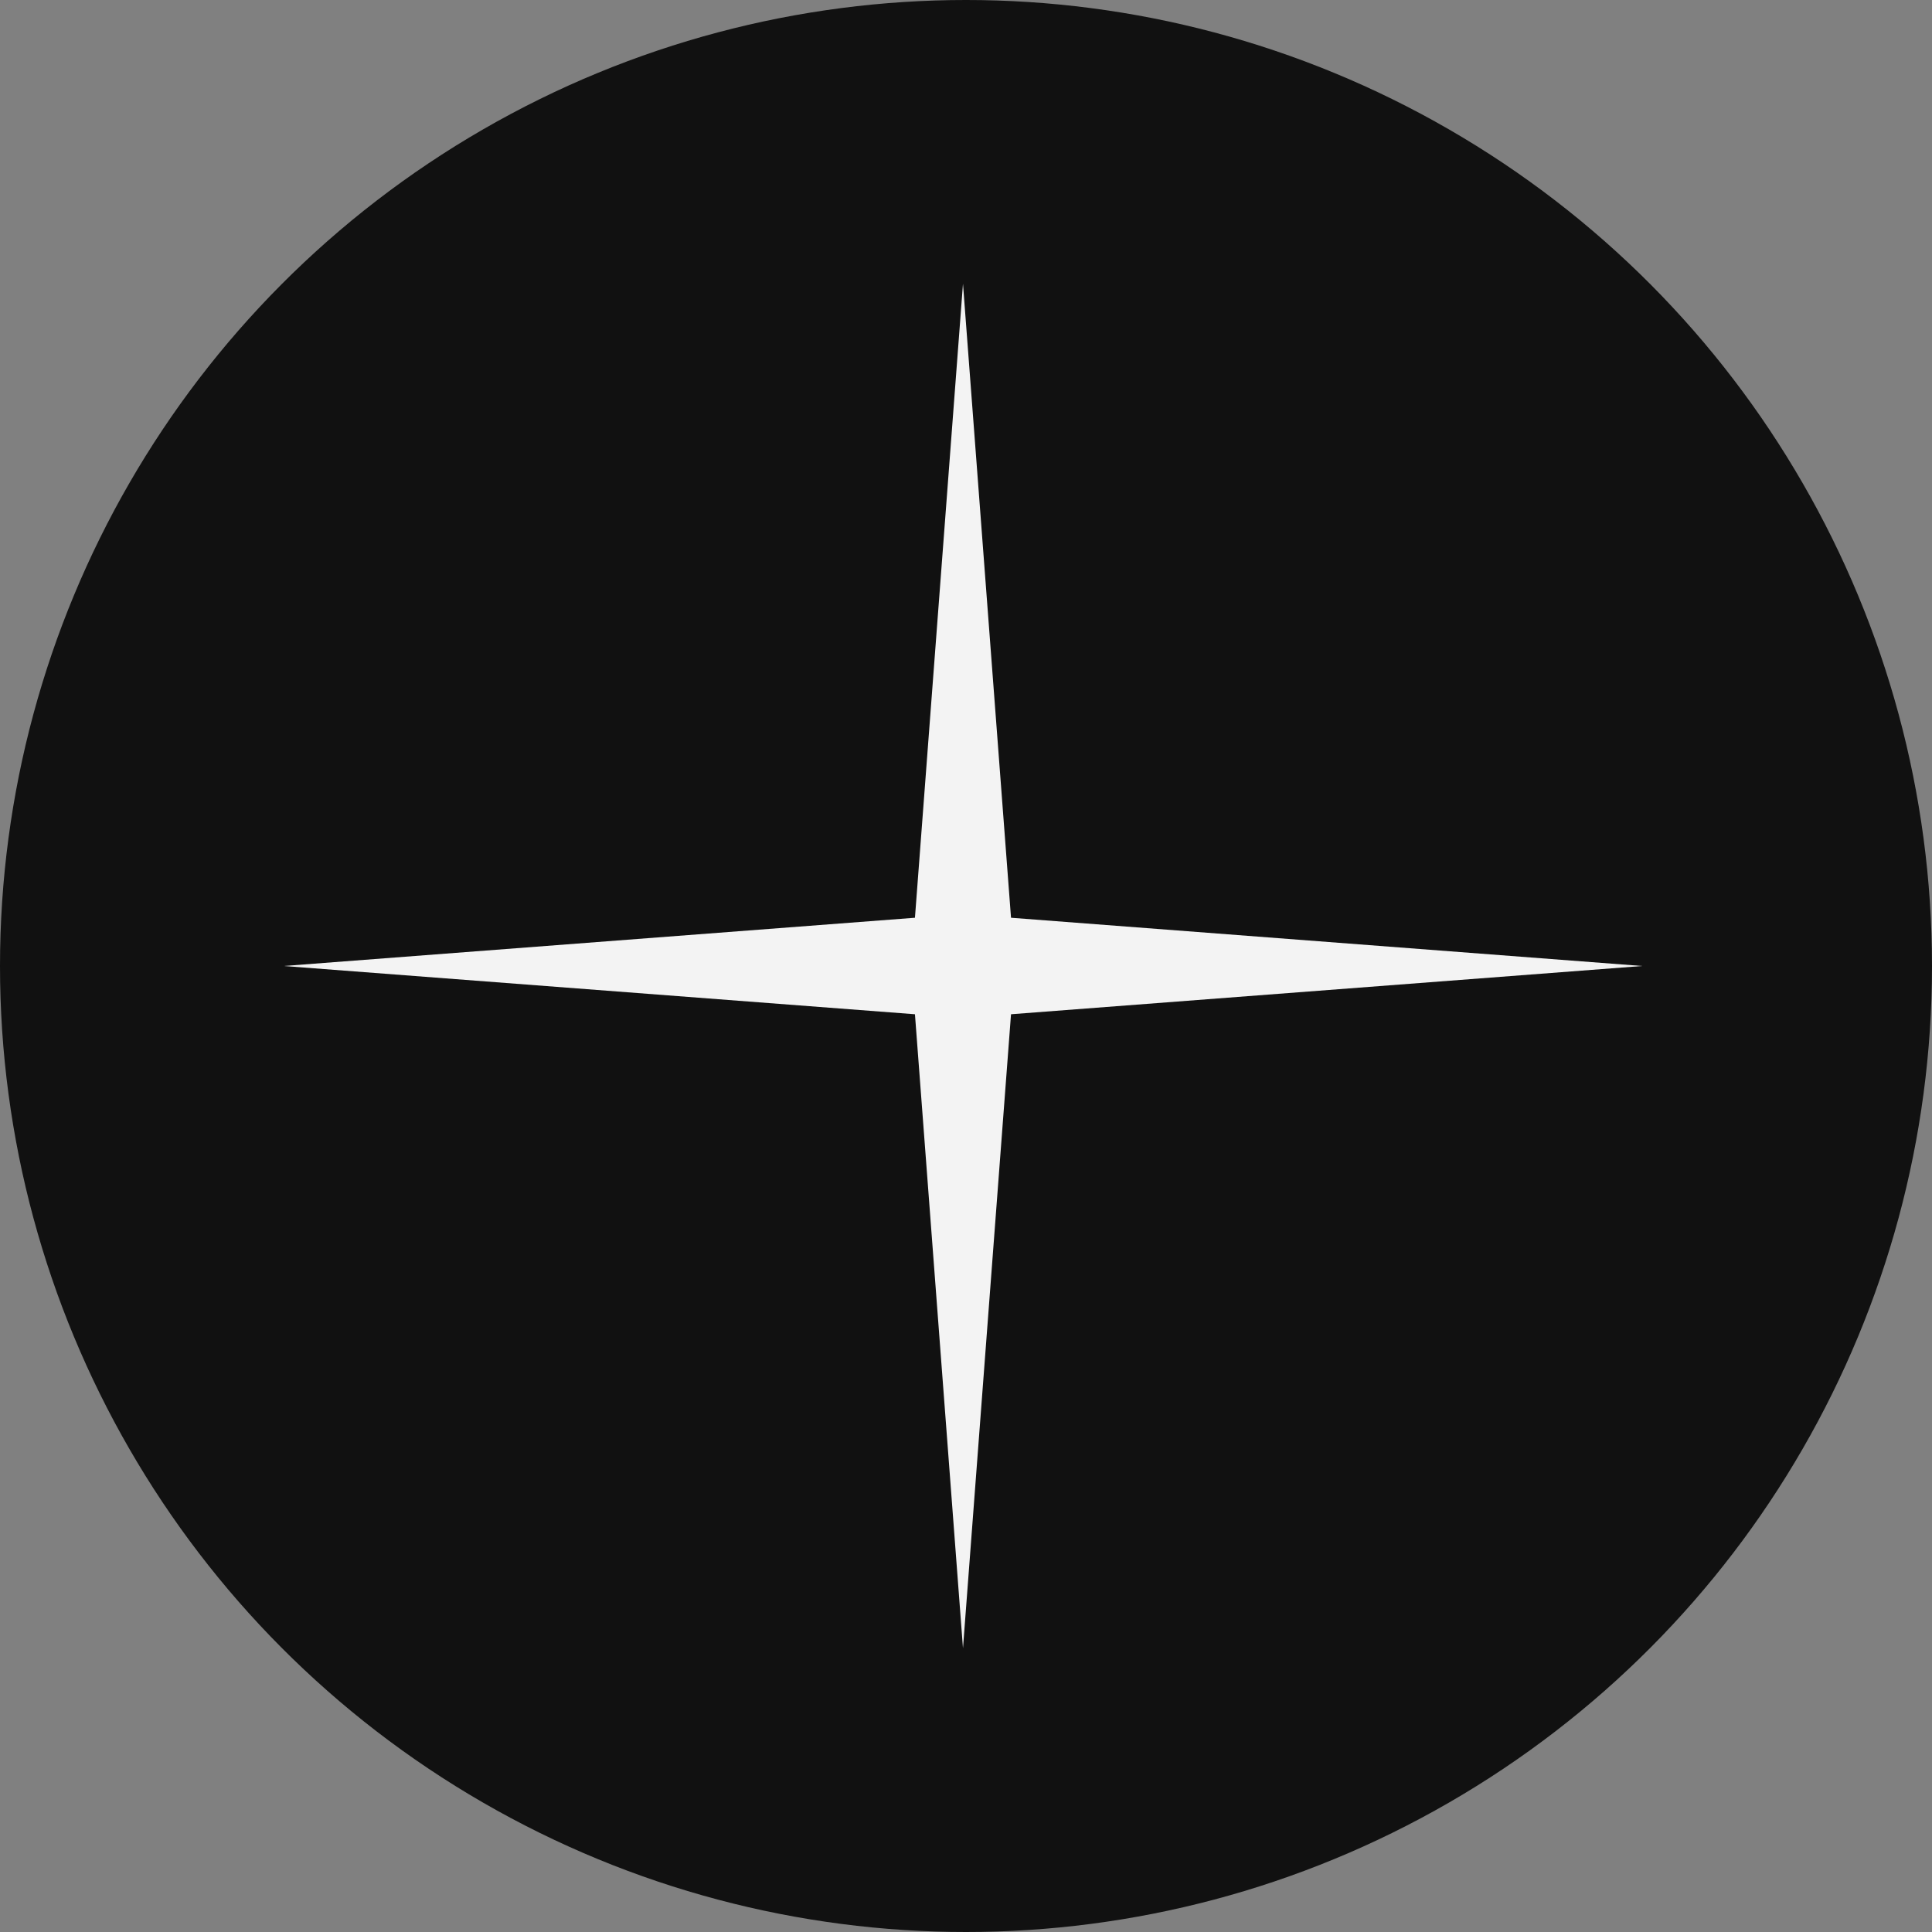
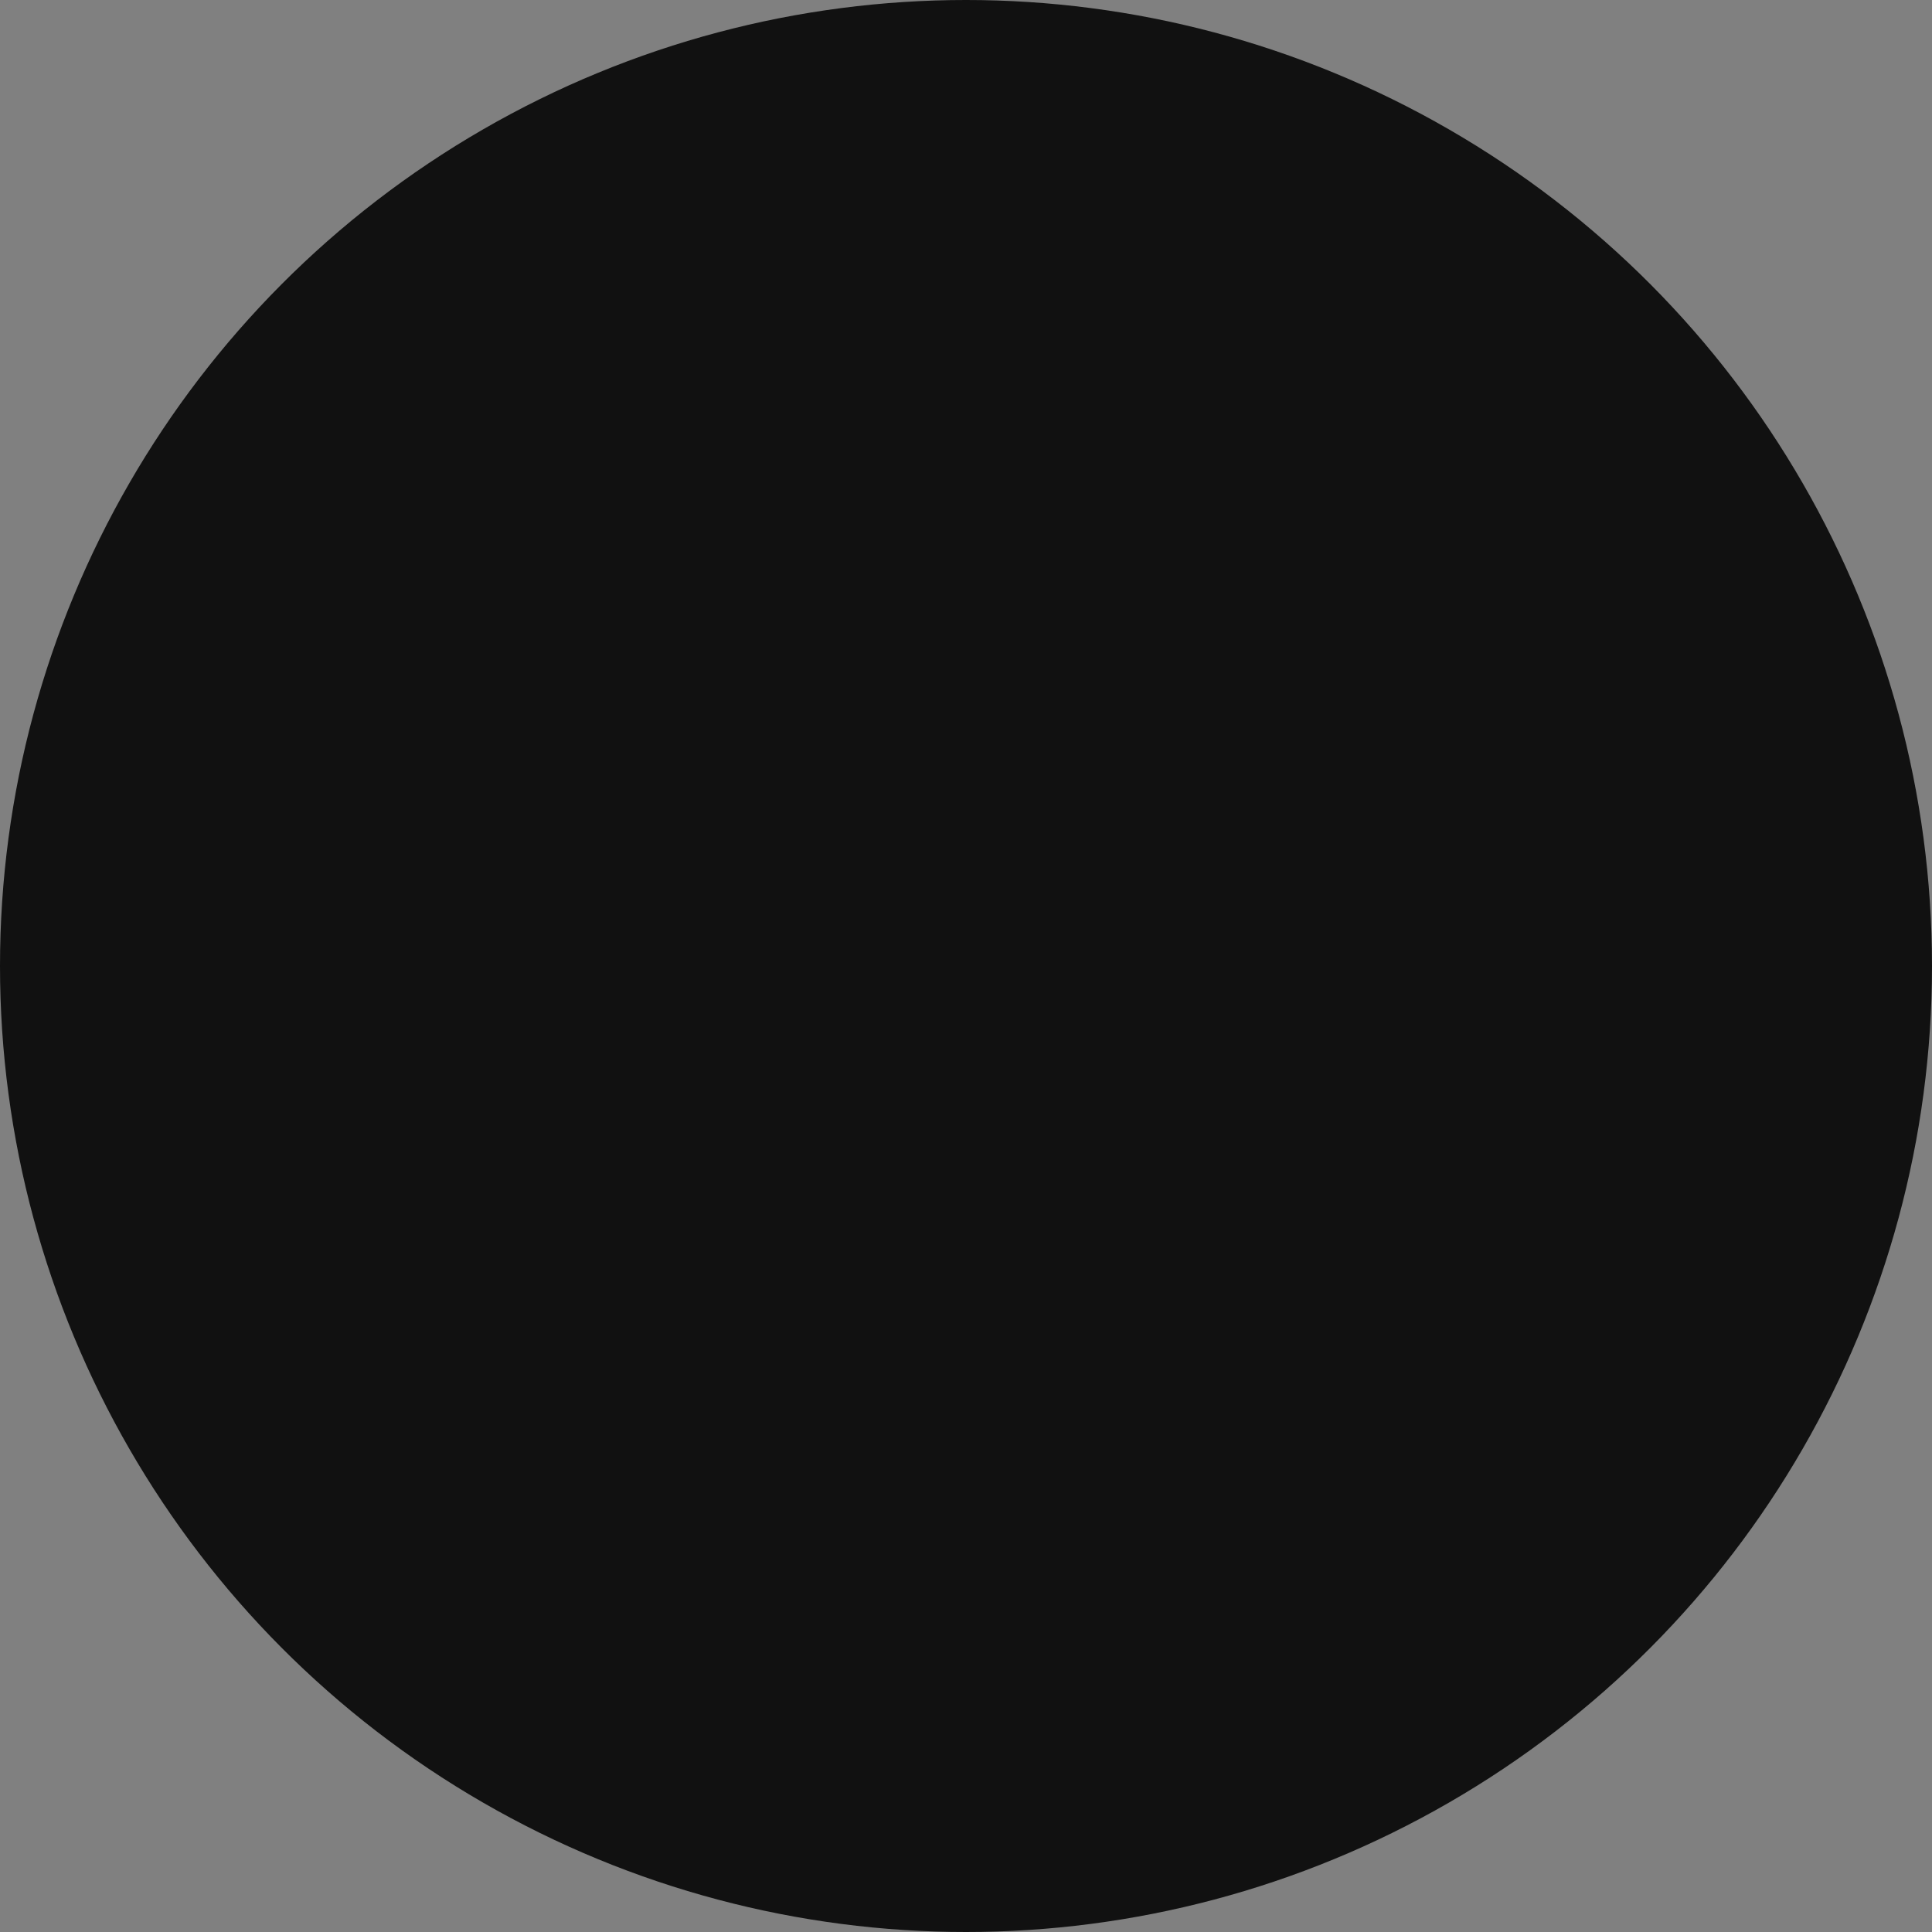
<svg xmlns="http://www.w3.org/2000/svg" width="80" height="80" viewBox="0 0 80 80" fill="none">
  <rect x="0" y="0" width="80" height="80" fill="#808080" stroke="none" />
  <circle cx="40" cy="40" r="40" fill="#111111" />
-   <path d="M39.875 11.75L41.864 38.002L68 40L41.864 41.998L39.875 68.25L37.886 41.998L11.75 40L37.886 38.002L39.875 11.75Z" fill="#F3F3F3" />
</svg>